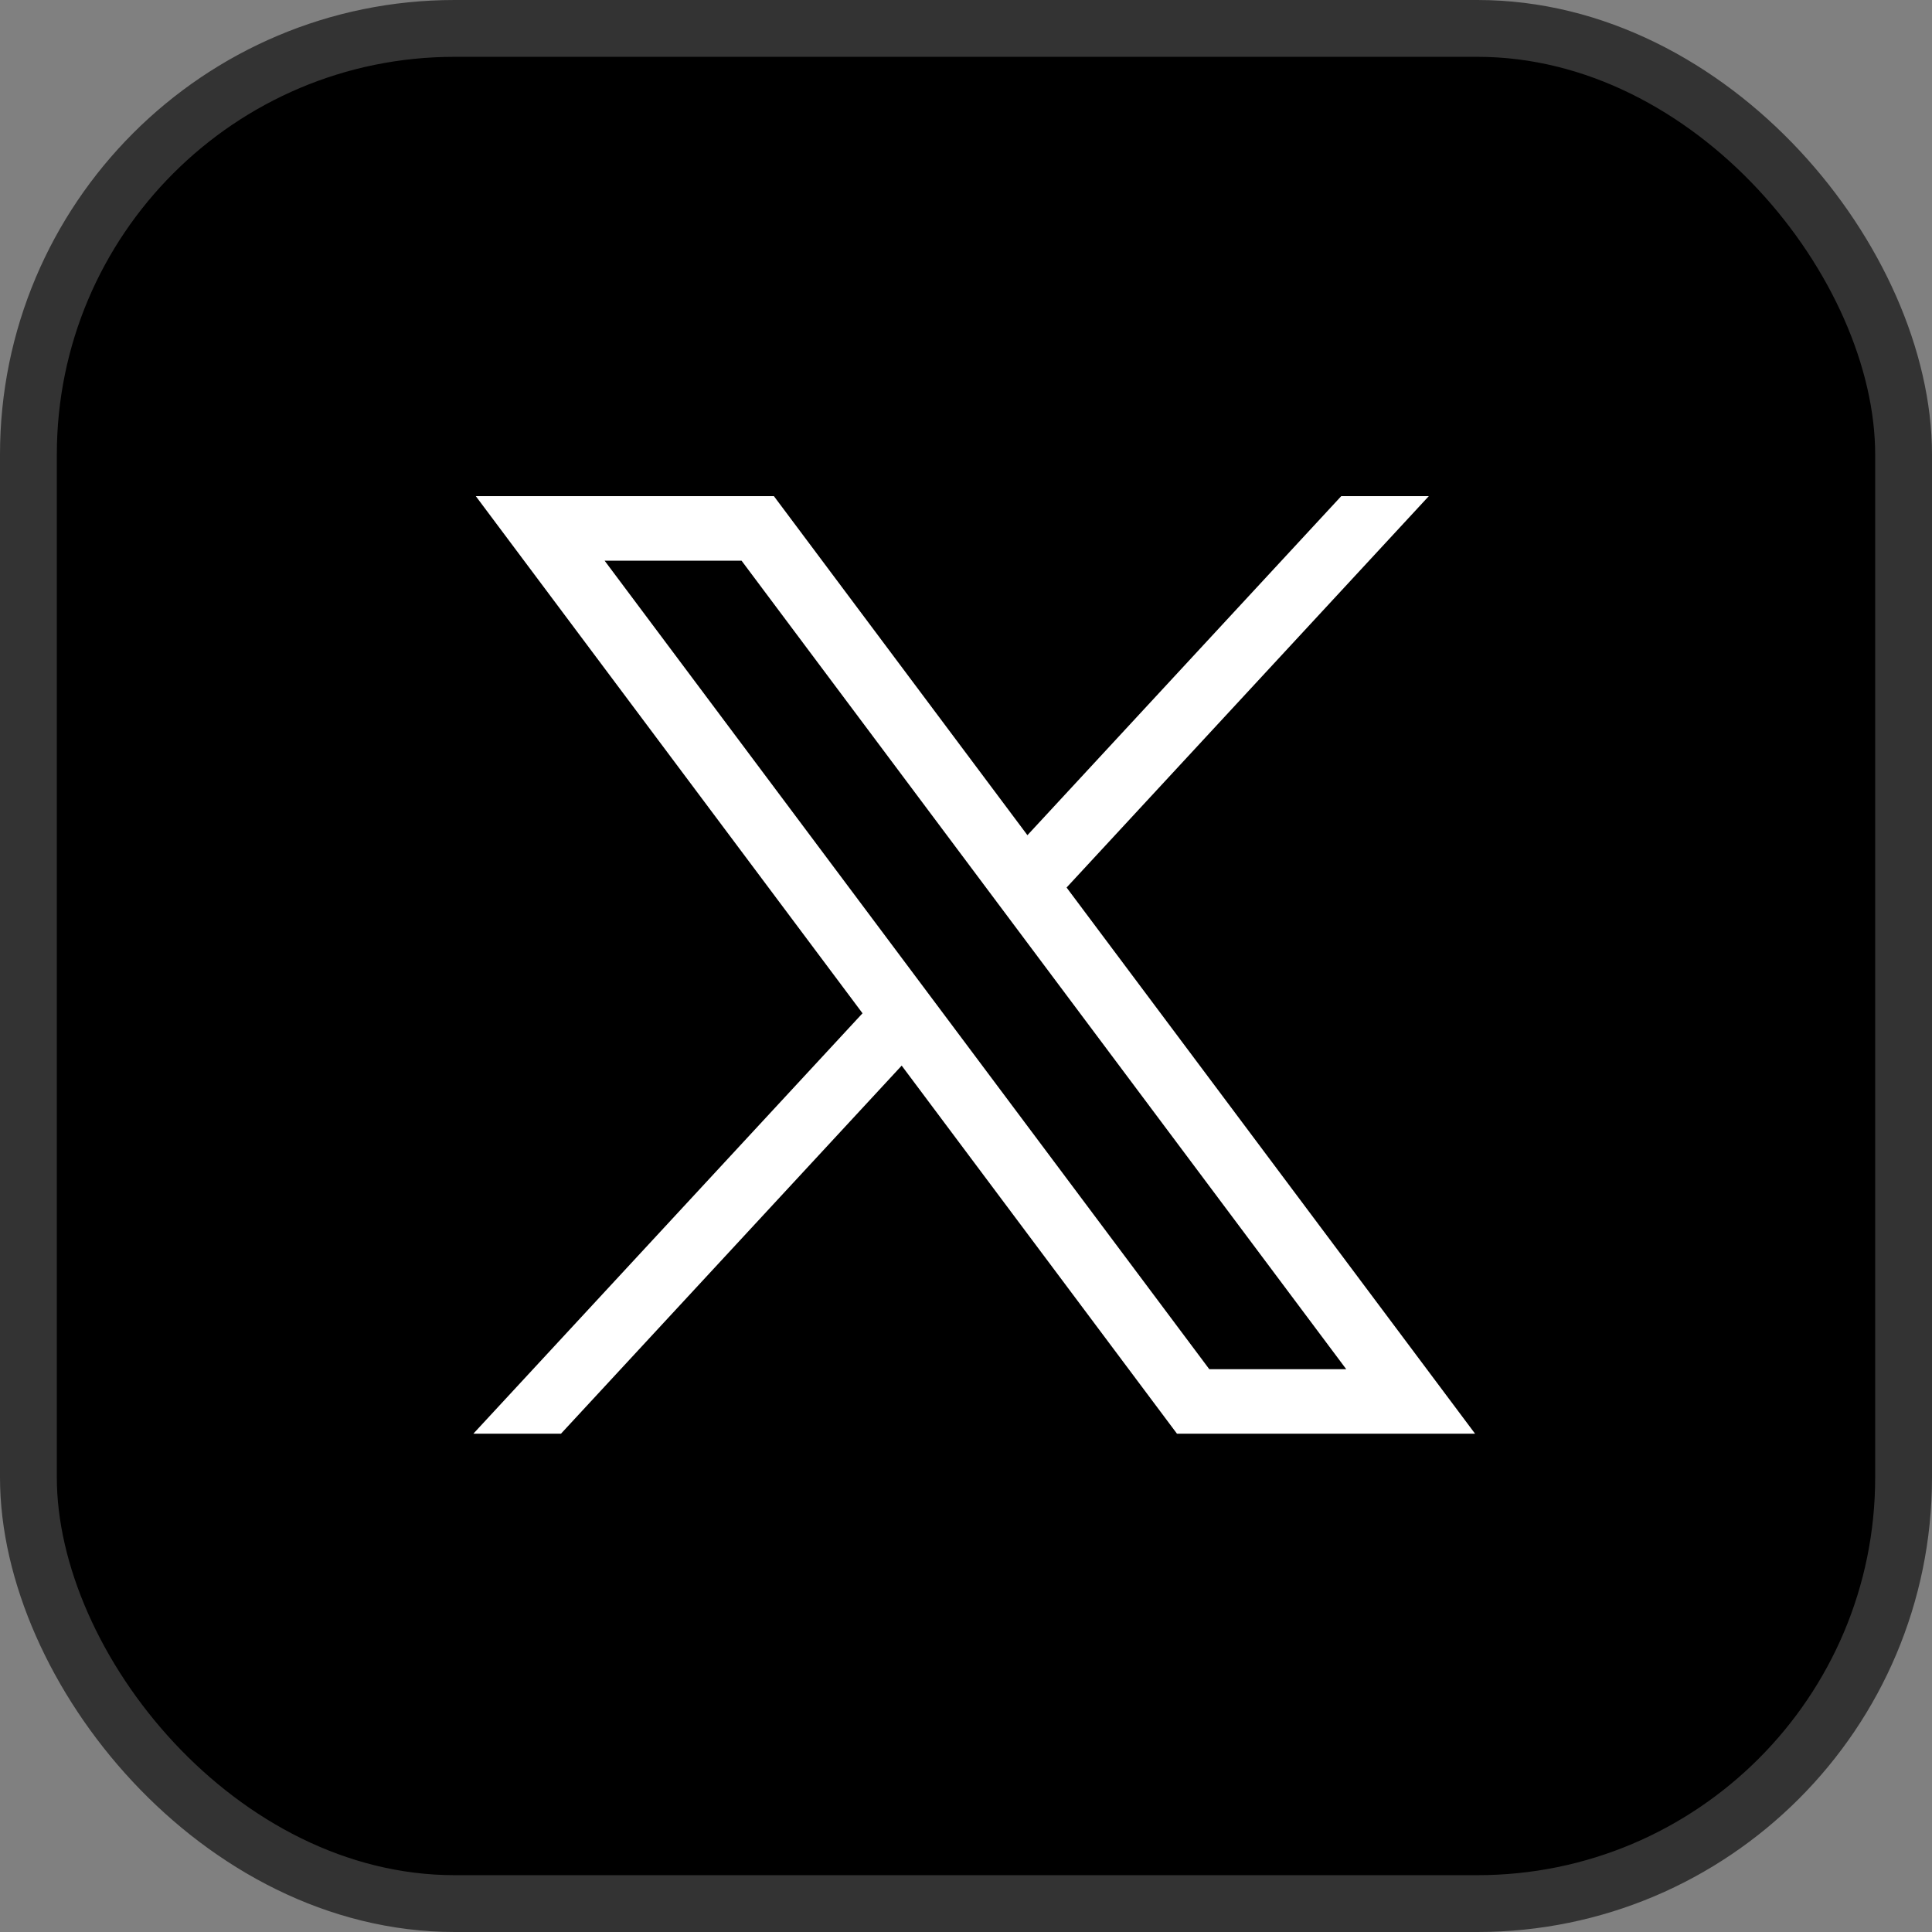
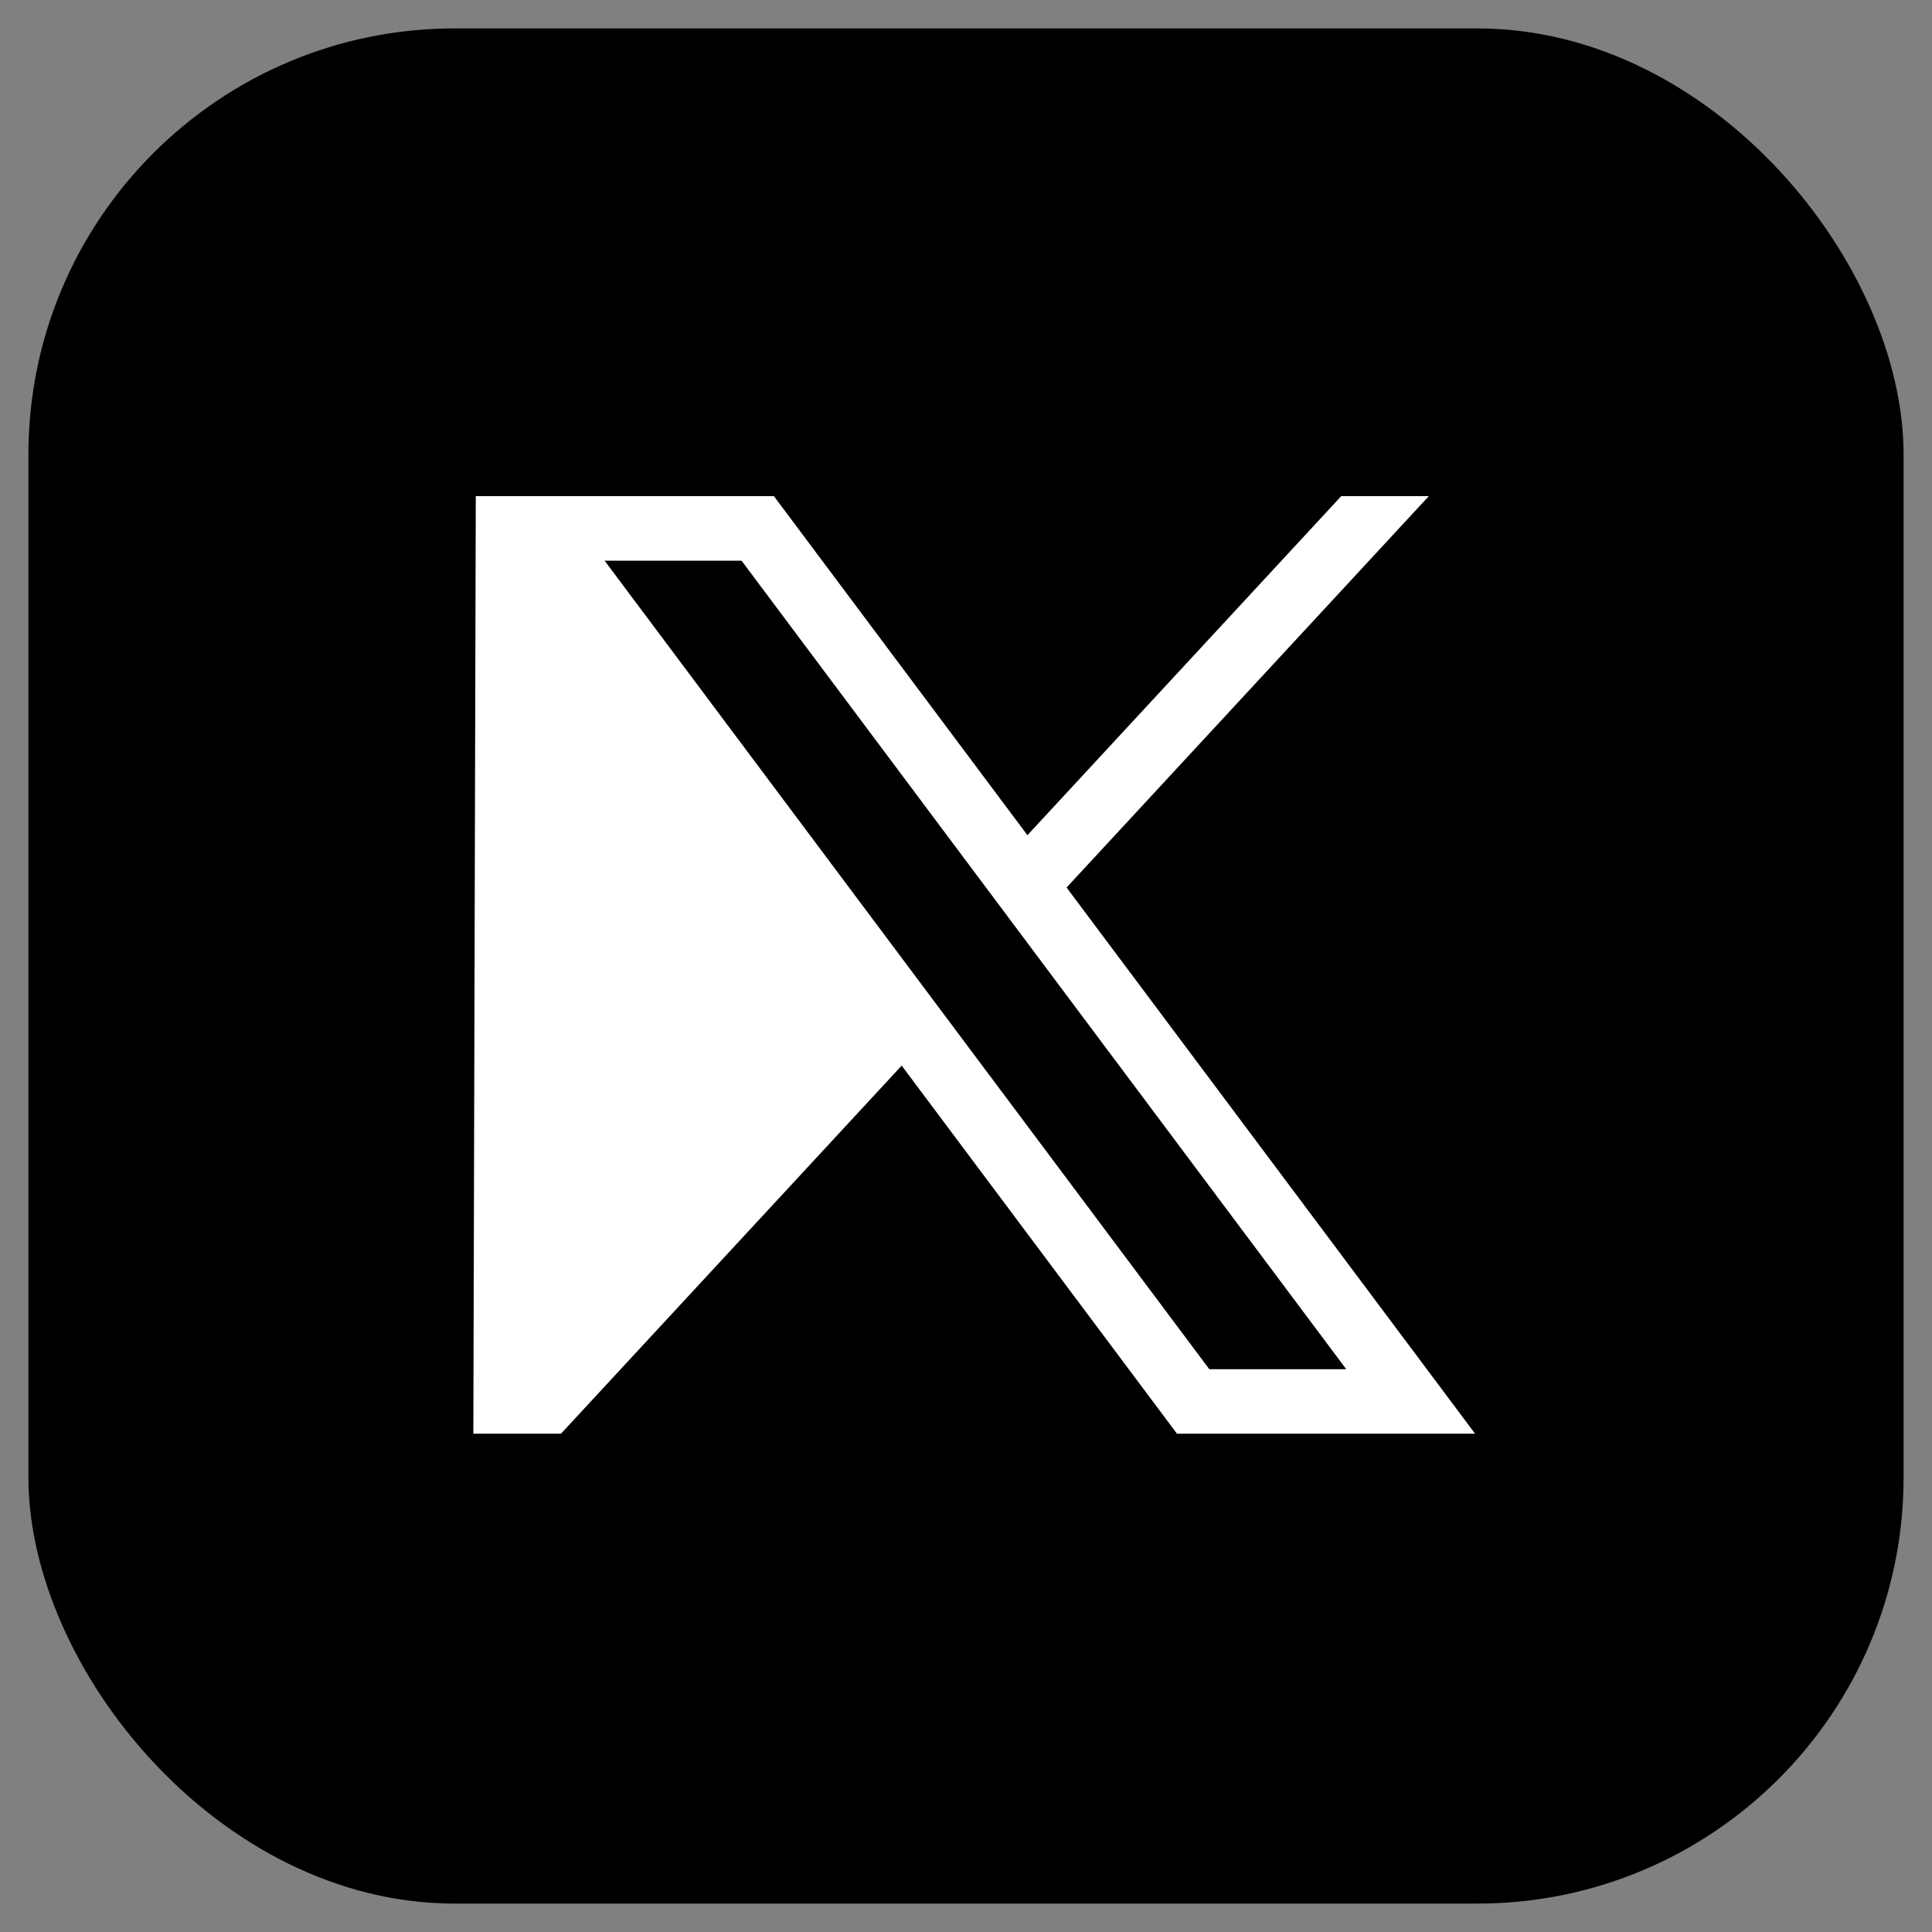
<svg xmlns="http://www.w3.org/2000/svg" width="34" height="34" viewBox="0 0 34 34" fill="none">
  <rect x="0" y="0" width="34" height="34" fill="#808080" stroke="none" />
  <rect x="0.5" y="0.5" width="33" height="33" rx="7.5" fill="black" />
-   <path d="M8.373 8.731L15.179 17.832L8.33 25.231H9.872L15.868 18.753L20.713 25.231H25.959L18.77 15.619L25.145 8.731H23.604L18.081 14.698L13.619 8.731H8.373ZM10.64 9.867H13.05L23.692 24.096H21.282L10.64 9.867Z" fill="white" />
-   <rect x="0.5" y="0.5" width="33" height="33" rx="7.5" stroke="#333333" />
+   <path d="M8.373 8.731L8.33 25.231H9.872L15.868 18.753L20.713 25.231H25.959L18.77 15.619L25.145 8.731H23.604L18.081 14.698L13.619 8.731H8.373ZM10.64 9.867H13.05L23.692 24.096H21.282L10.64 9.867Z" fill="white" />
</svg>